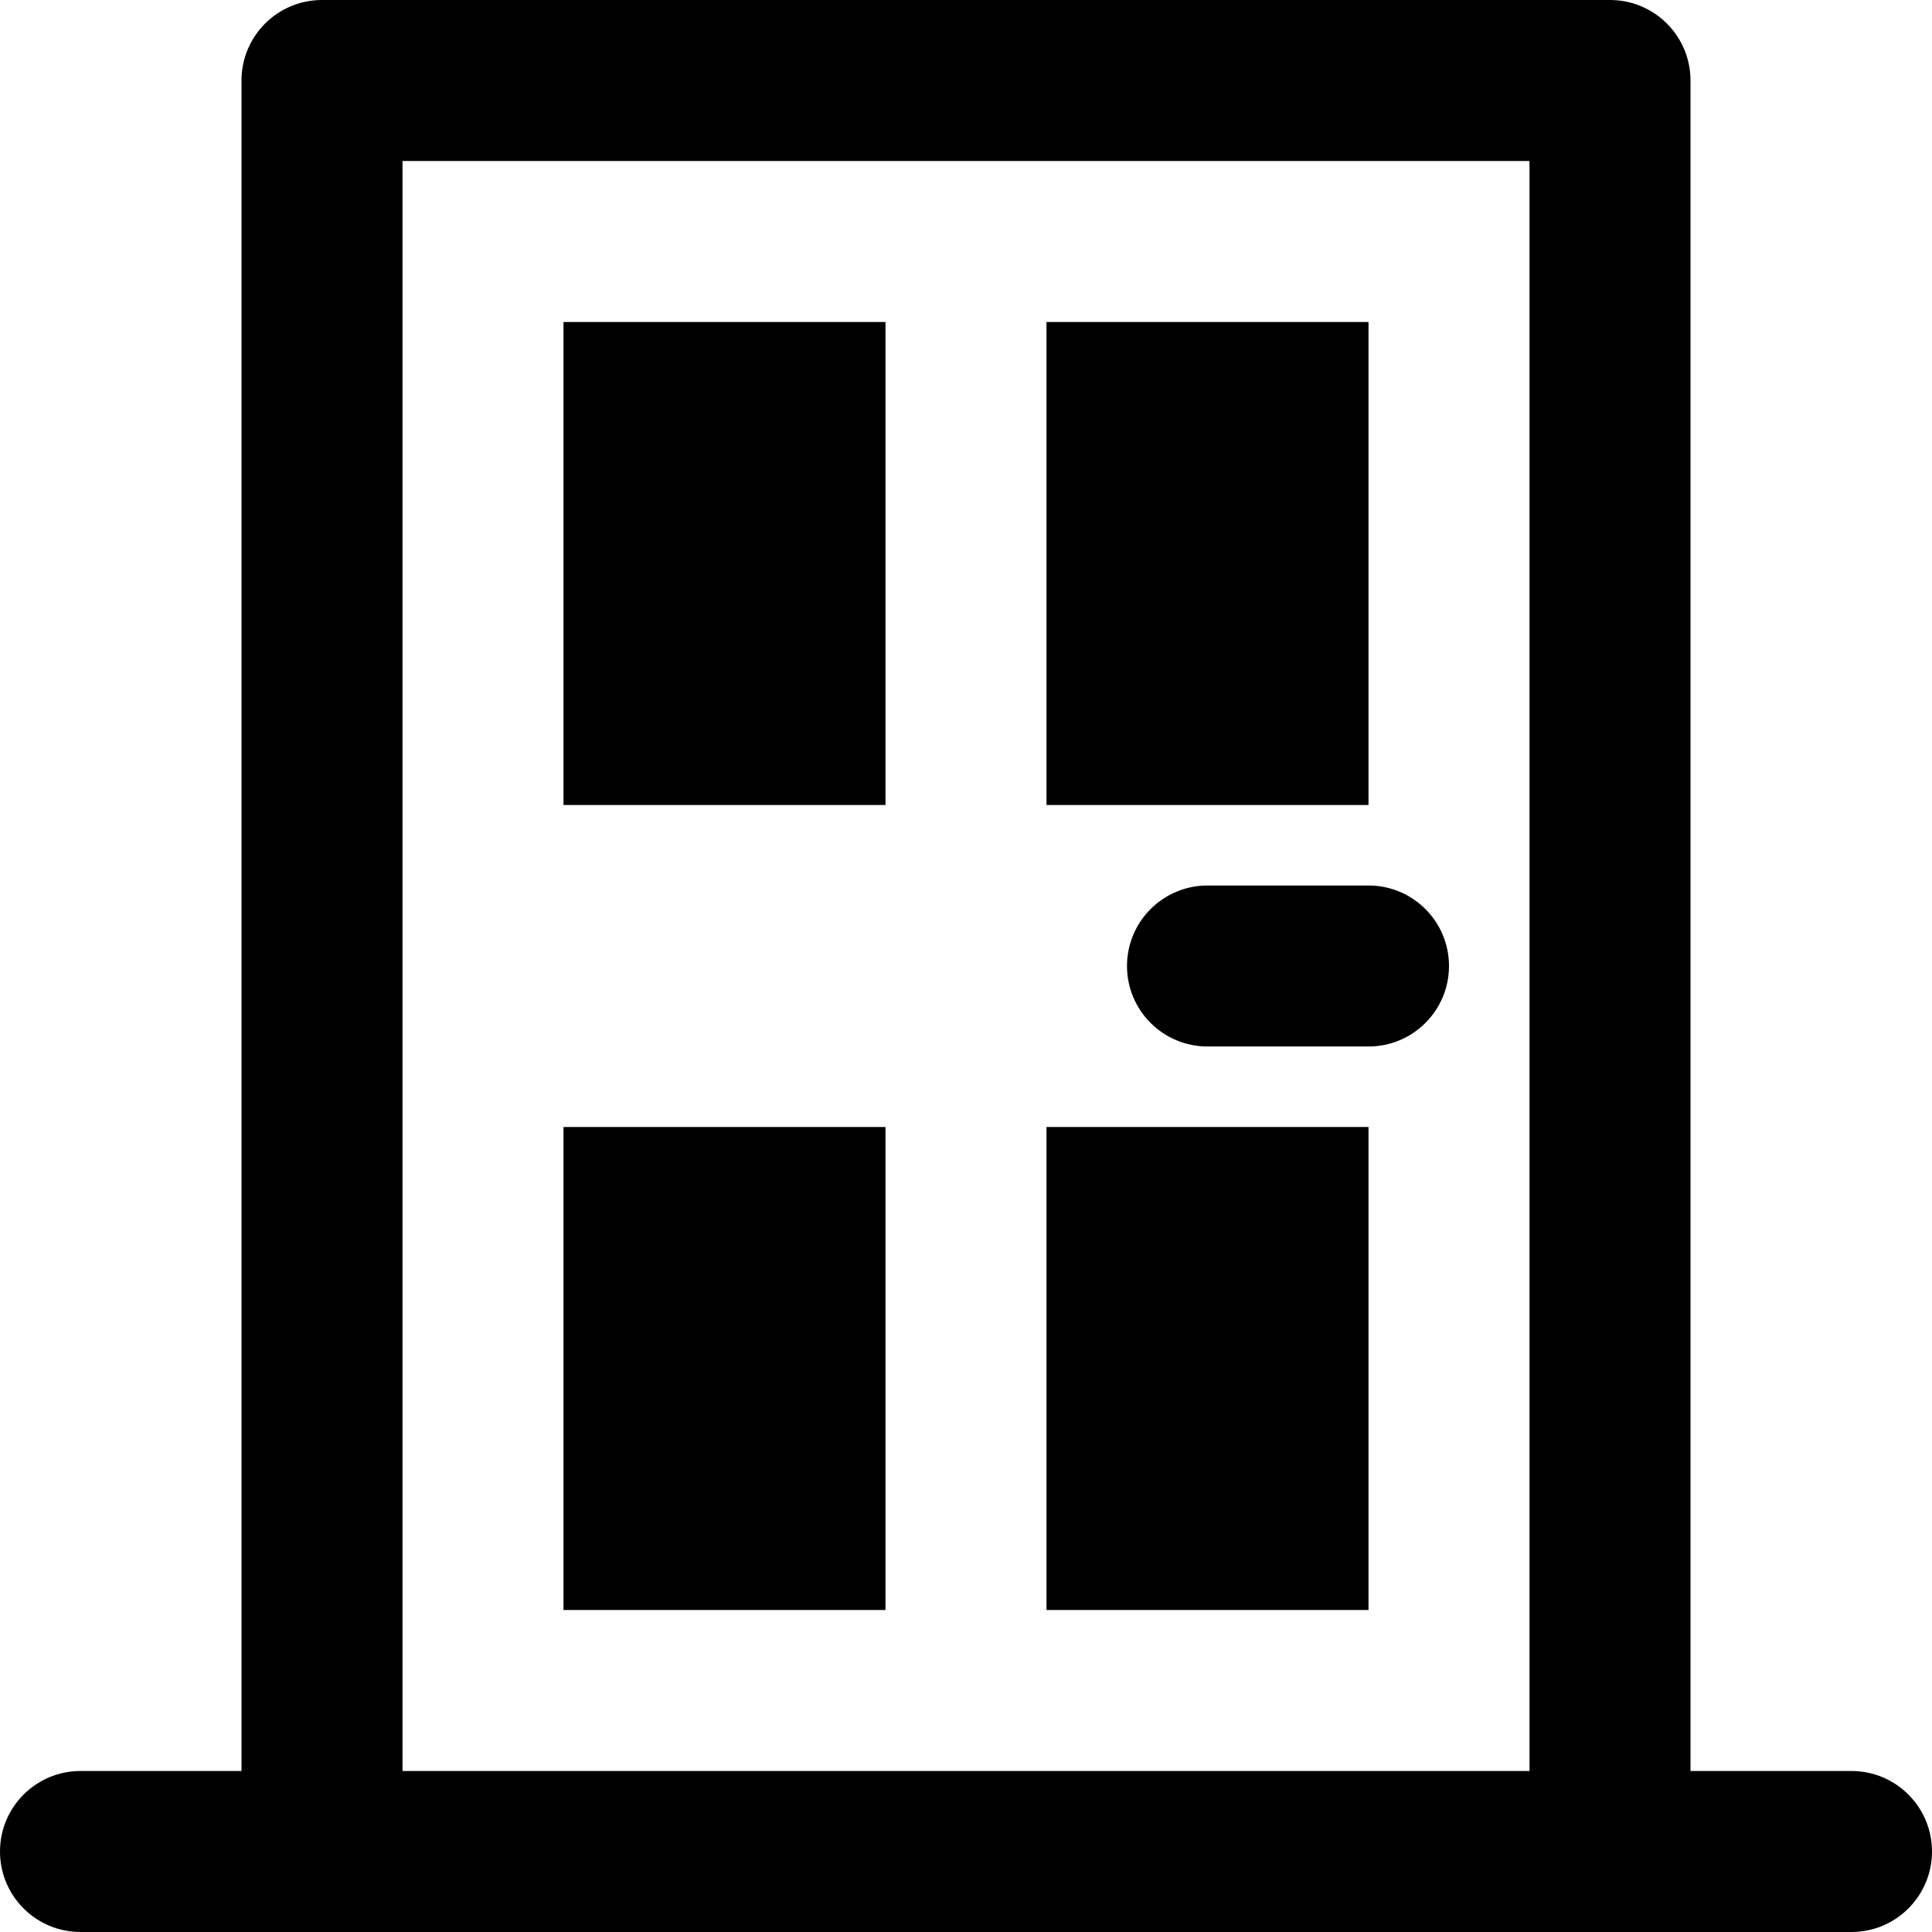
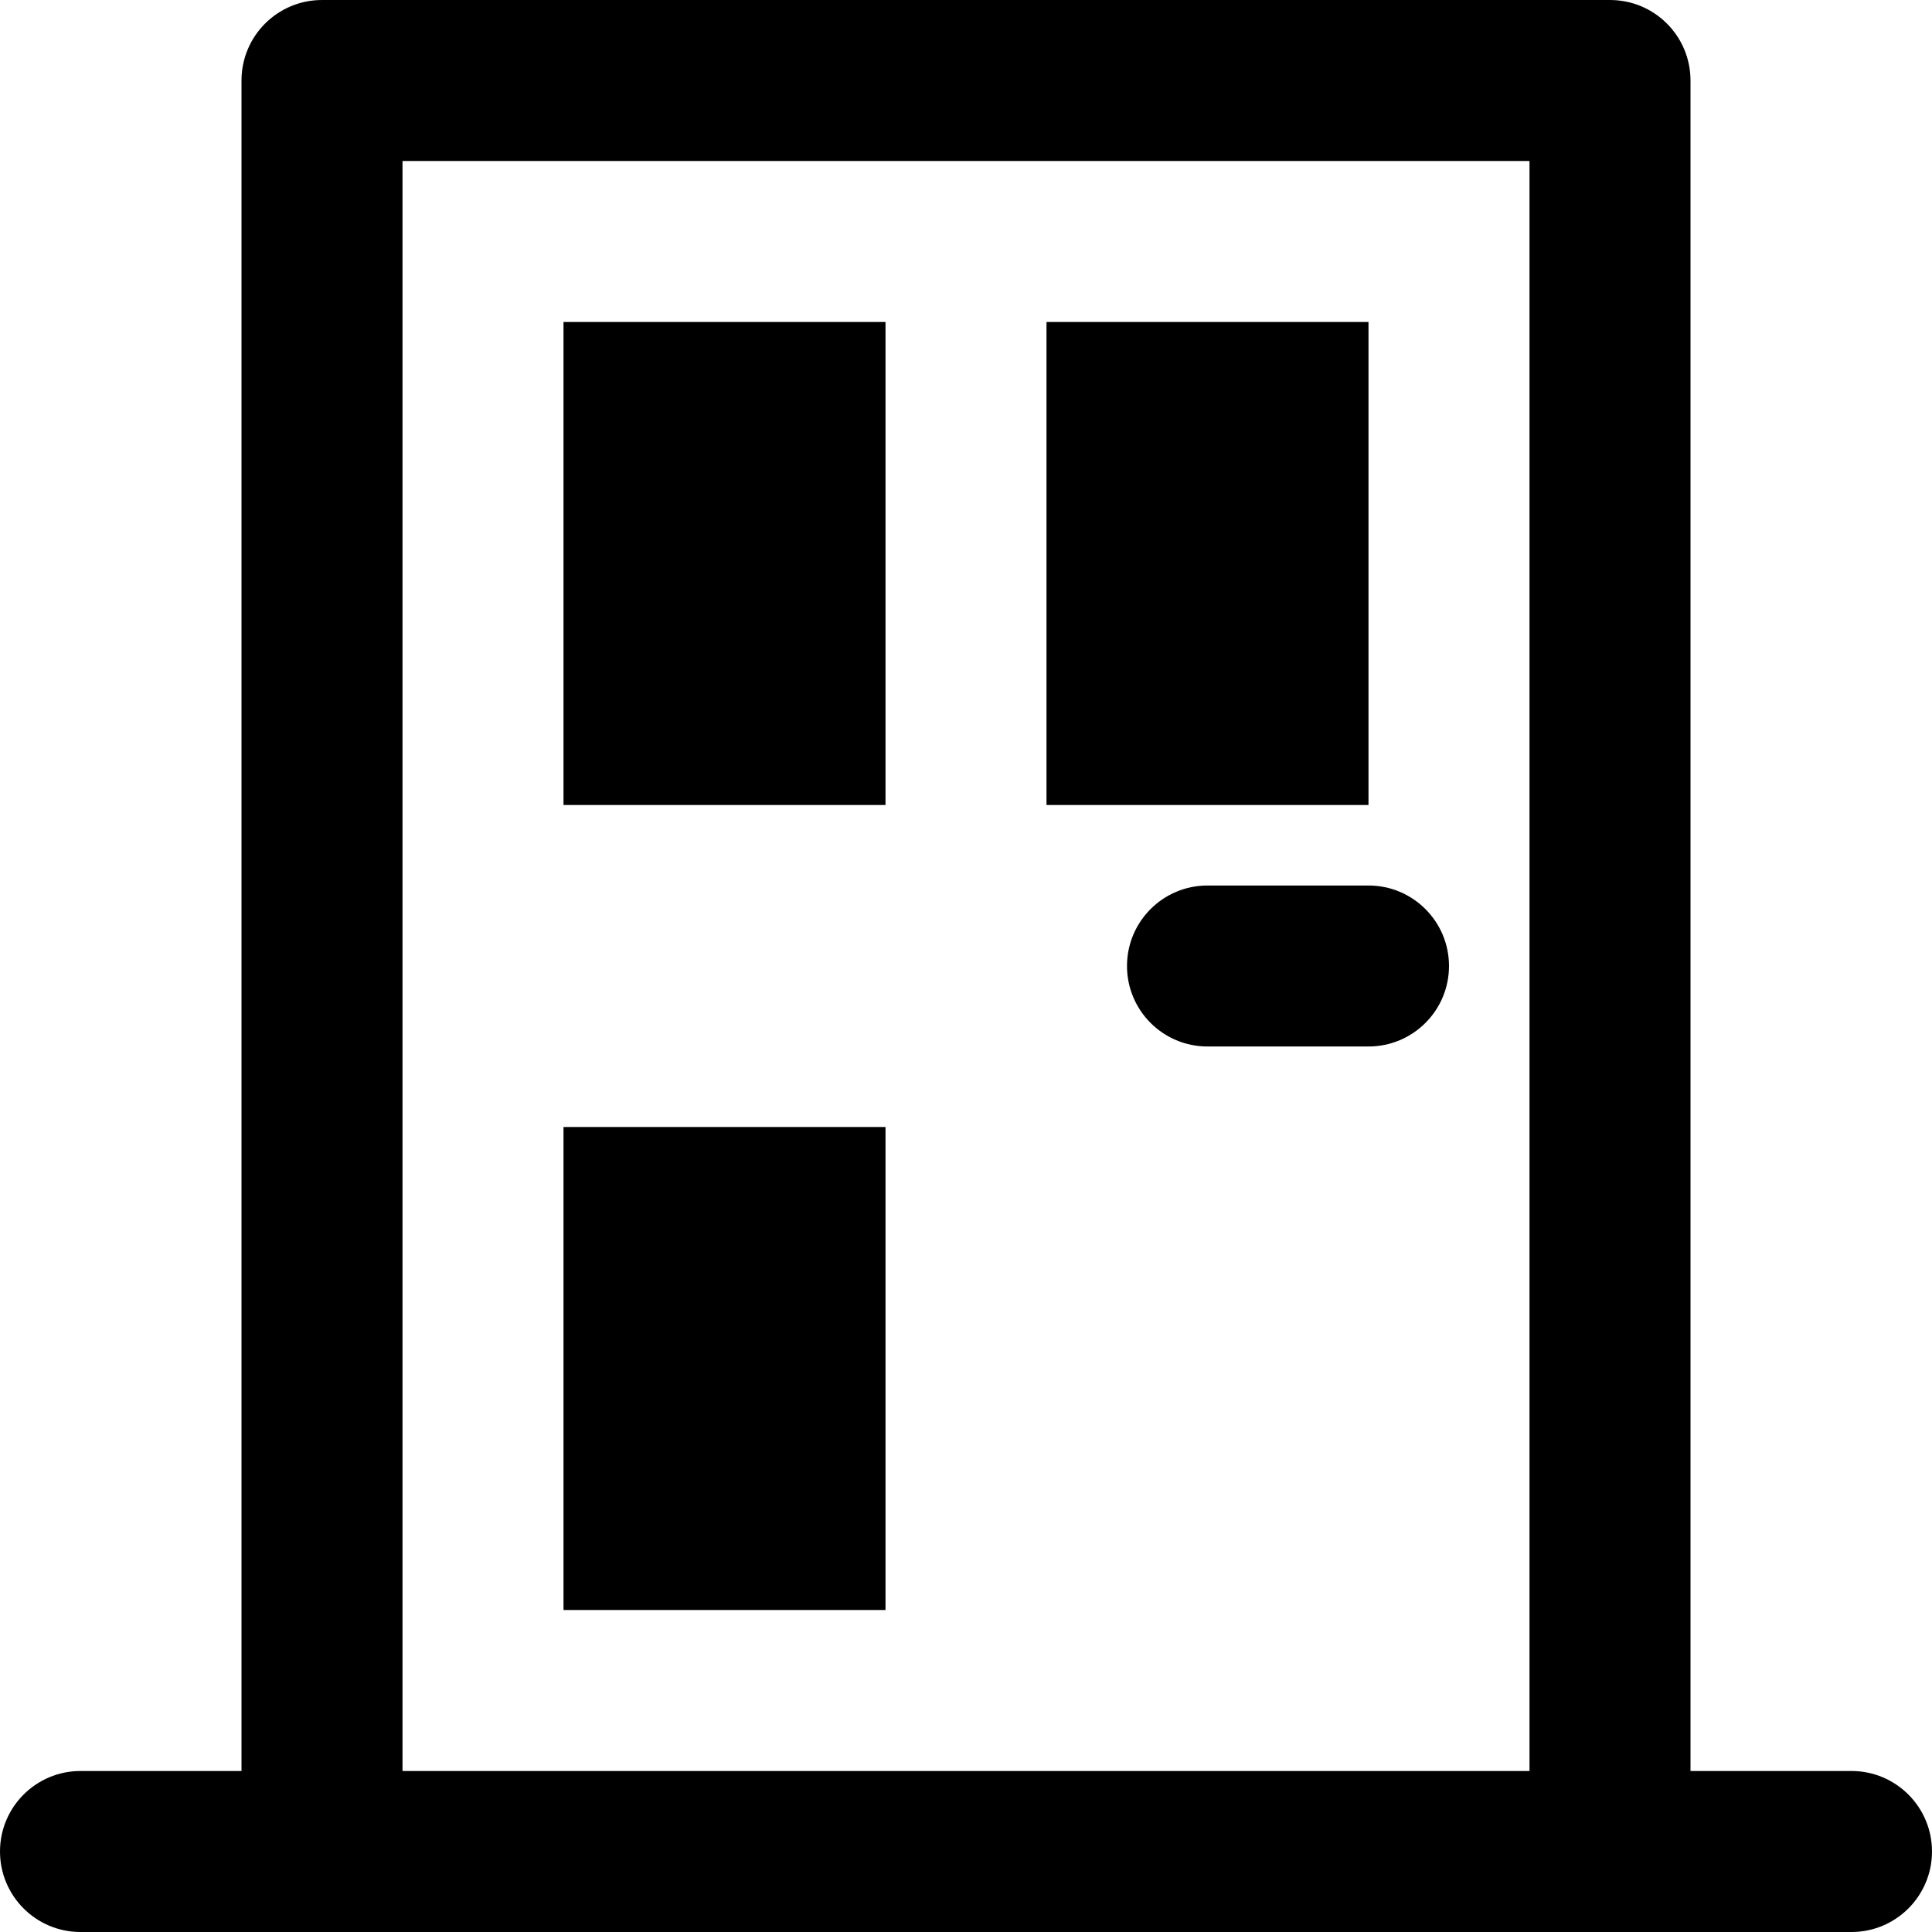
<svg xmlns="http://www.w3.org/2000/svg" fill="#000000" version="1.1" id="Layer_1" viewBox="0 0 512 512" xml:space="preserve">
  <g>
    <g>
      <g>
        <path d="M362.667,234.667H320c-11.782,0-21.333,9.551-21.333,21.333s9.551,21.333,21.333,21.333h42.667     c11.782,0,21.333-9.551,21.333-21.333S374.449,234.667,362.667,234.667z" />
        <rect x="149.333" y="85.333" width="85.333" height="128" />
        <rect x="277.333" y="85.333" width="85.333" height="128" />
        <rect x="149.333" y="298.667" width="85.333" height="128" />
-         <rect x="277.333" y="298.667" width="85.333" height="128" />
-         <path d="M490.667,469.333H448v-448C448,9.551,438.449,0,426.667,0H85.333C73.551,0,64,9.551,64,21.333v448H21.333     C9.551,469.333,0,478.885,0,490.667S9.551,512,21.333,512h64h341.333h64c11.782,0,21.333-9.551,21.333-21.333     S502.449,469.333,490.667,469.333z M106.667,469.333V42.667h298.667v426.667H106.667z" />
+         <path d="M490.667,469.333H448v-448C448,9.551,438.449,0,426.667,0H85.333C73.551,0,64,9.551,64,21.333v448H21.333     C9.551,469.333,0,478.885,0,490.667S9.551,512,21.333,512h64h341.333h64c11.782,0,21.333-9.551,21.333-21.333     S502.449,469.333,490.667,469.333M106.667,469.333V42.667h298.667v426.667H106.667z" />
      </g>
    </g>
  </g>
</svg>